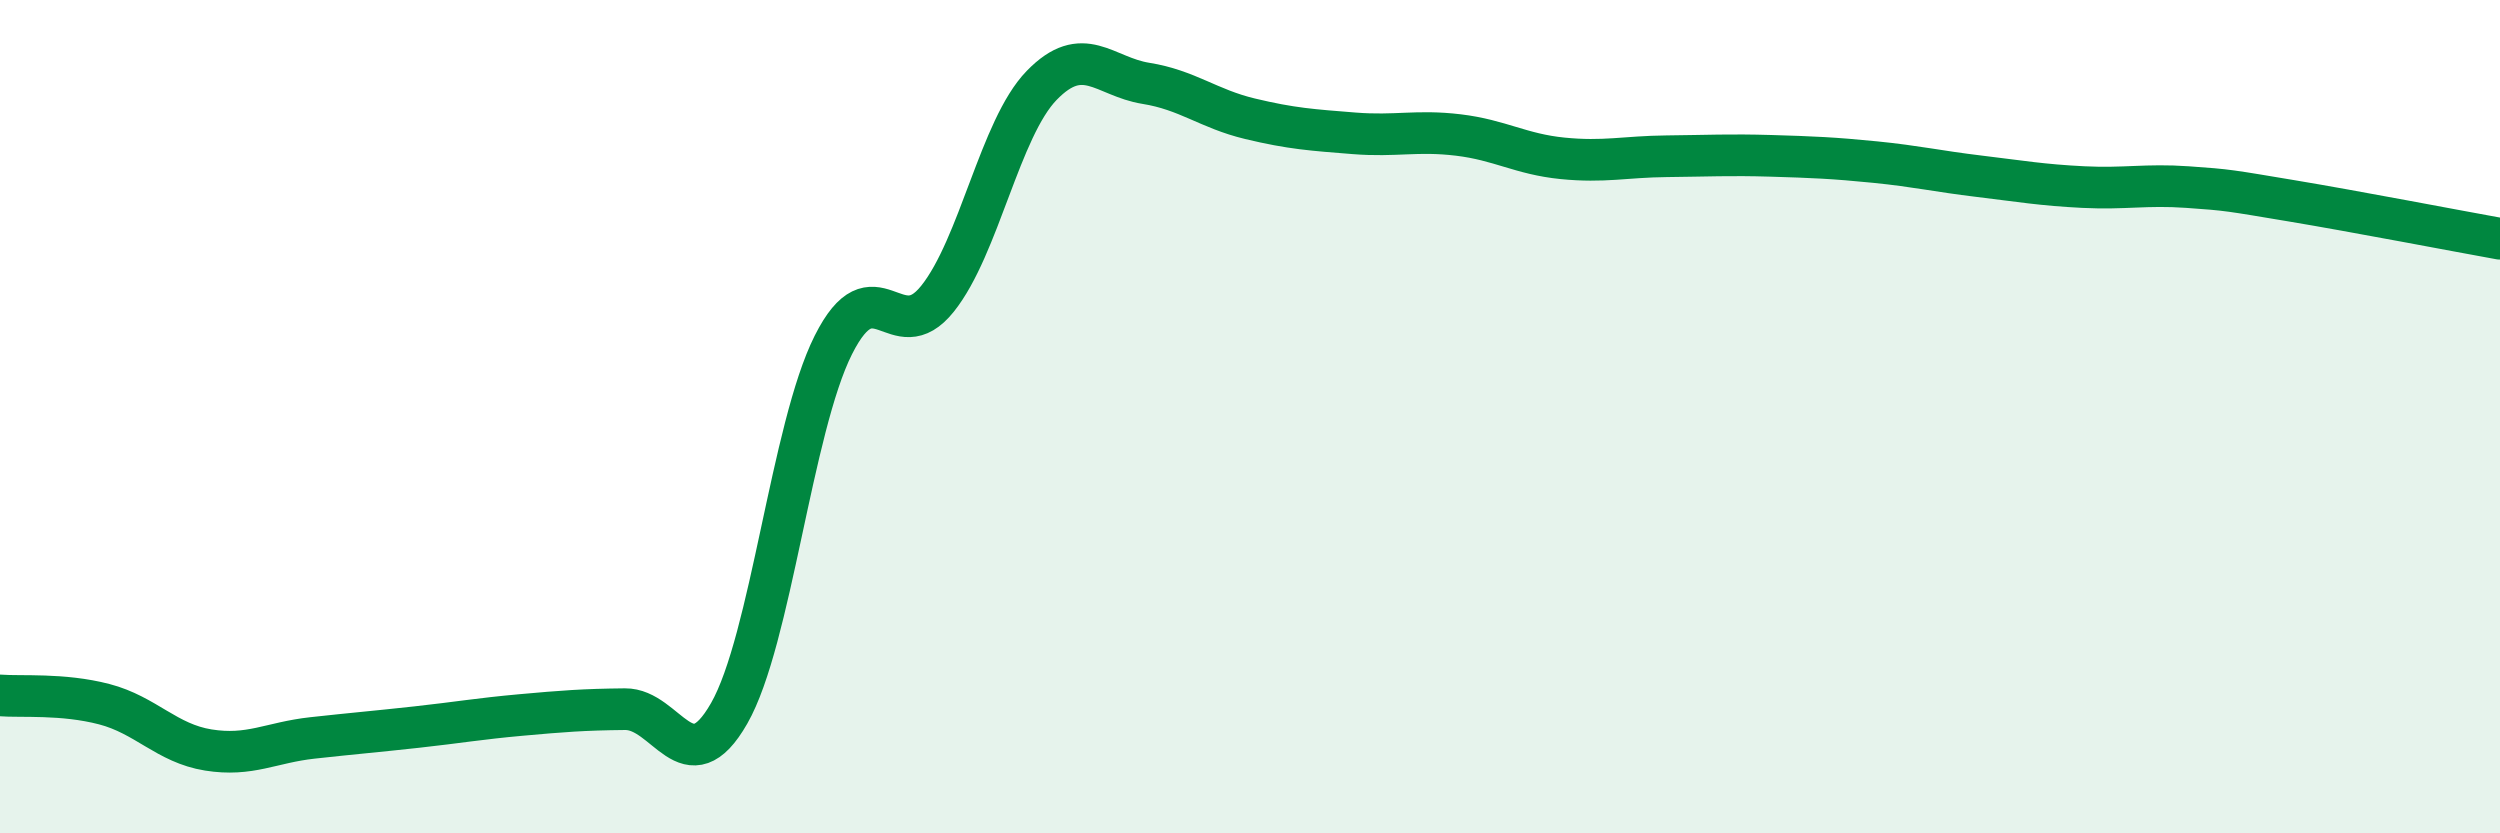
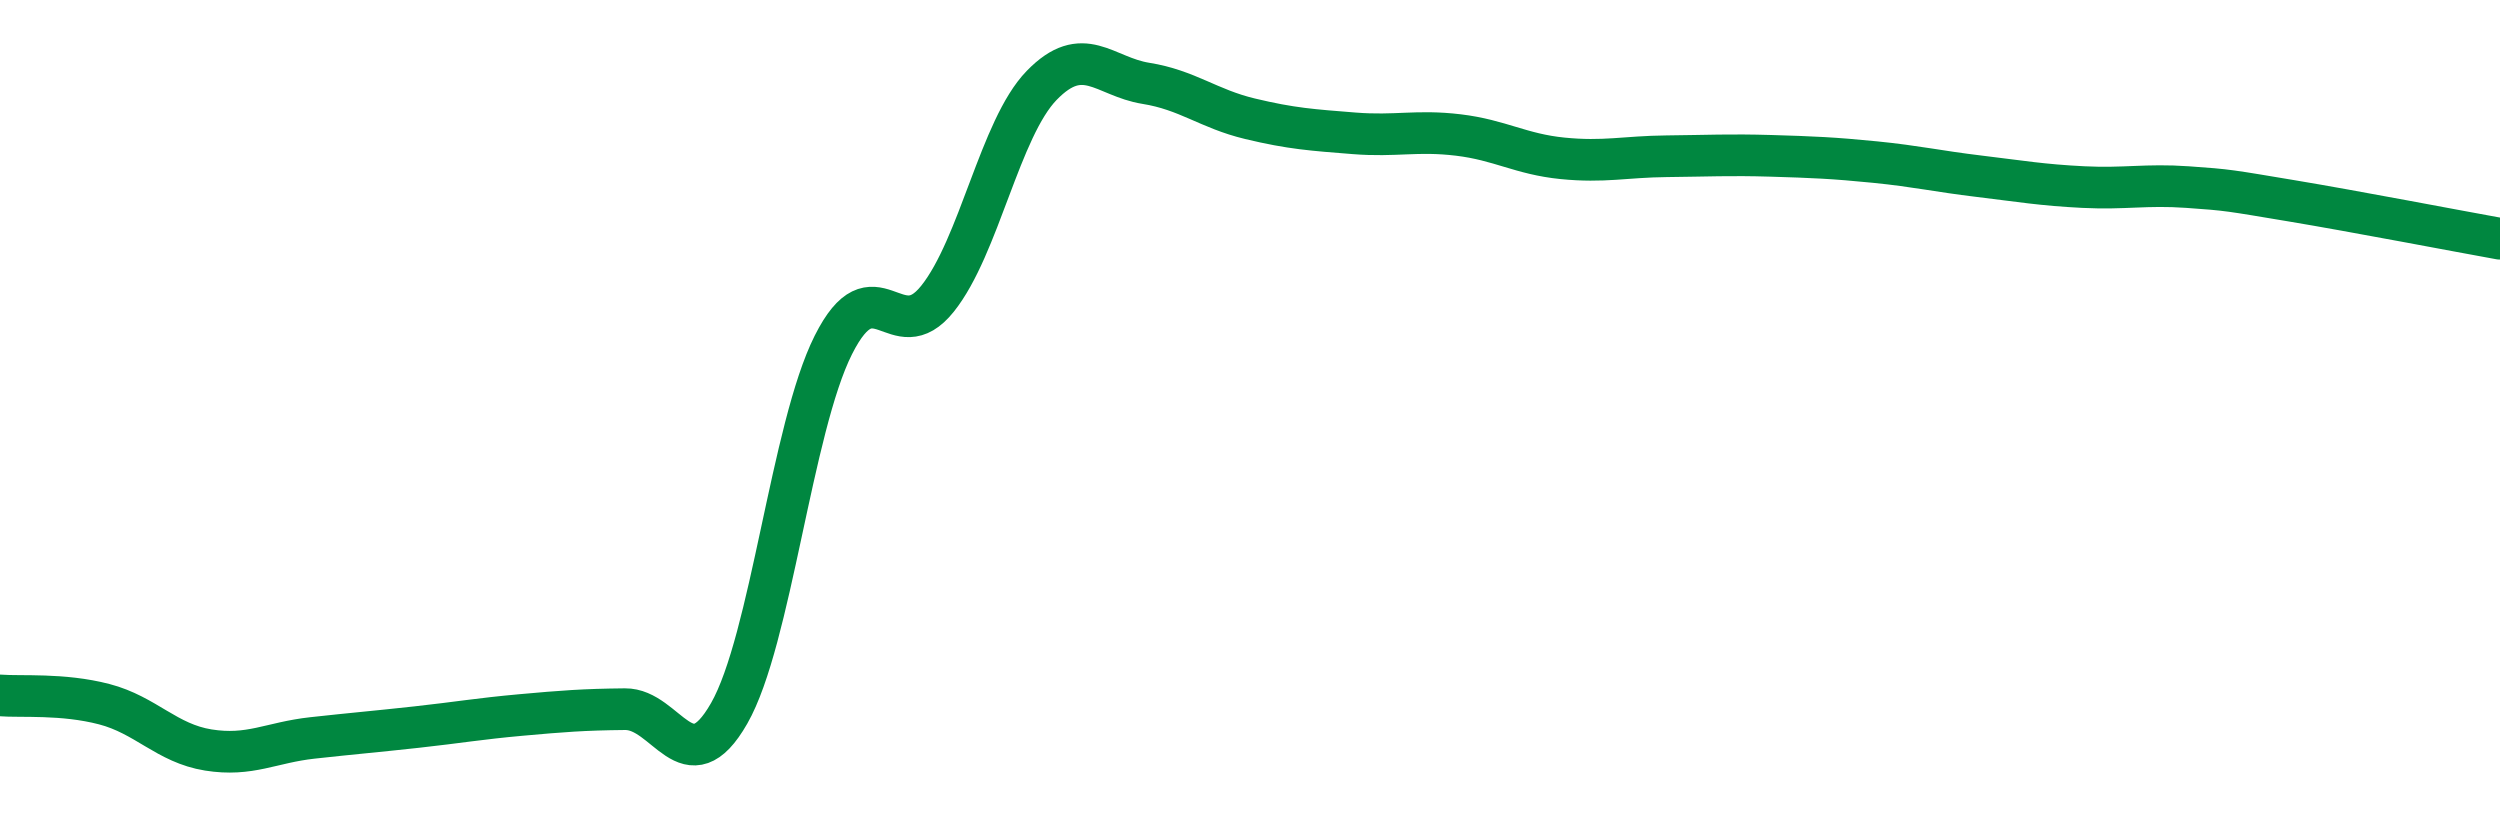
<svg xmlns="http://www.w3.org/2000/svg" width="60" height="20" viewBox="0 0 60 20">
-   <path d="M 0,16.69 C 0.5,16.73 1.5,16.64 2.5,16.9 C 3.5,17.16 4,17.84 5,18 C 6,18.16 6.5,17.82 7.5,17.71 C 8.5,17.6 9,17.56 10,17.45 C 11,17.34 11.5,17.25 12.5,17.16 C 13.5,17.07 14,17.03 15,17.02 C 16,17.01 16.5,18.87 17.5,17.12 C 18.5,15.37 19,10.27 20,8.28 C 21,6.29 21.5,8.42 22.5,7.17 C 23.5,5.92 24,3.08 25,2.05 C 26,1.02 26.5,1.84 27.5,2 C 28.5,2.16 29,2.61 30,2.85 C 31,3.09 31.5,3.12 32.5,3.2 C 33.5,3.28 34,3.12 35,3.24 C 36,3.36 36.5,3.7 37.5,3.8 C 38.5,3.9 39,3.76 40,3.75 C 41,3.74 41.5,3.71 42.5,3.74 C 43.5,3.77 44,3.79 45,3.89 C 46,3.99 46.5,4.11 47.5,4.23 C 48.5,4.35 49,4.44 50,4.49 C 51,4.54 51.5,4.42 52.5,4.49 C 53.5,4.56 53.5,4.57 55,4.82 C 56.5,5.07 59,5.55 60,5.73L60 20L0 20Z" fill="#008740" opacity="0.1" stroke-linecap="round" stroke-linejoin="round" />
  <path d="M 0,16.69 C 0.5,16.73 1.5,16.64 2.5,16.9 C 3.5,17.16 4,17.84 5,18 C 6,18.16 6.5,17.82 7.5,17.71 C 8.5,17.6 9,17.56 10,17.45 C 11,17.34 11.5,17.25 12.5,17.16 C 13.5,17.07 14,17.03 15,17.02 C 16,17.01 16.5,18.87 17.5,17.12 C 18.5,15.37 19,10.27 20,8.28 C 21,6.29 21.5,8.42 22.5,7.17 C 23.5,5.92 24,3.08 25,2.05 C 26,1.02 26.5,1.84 27.5,2 C 28.5,2.16 29,2.61 30,2.85 C 31,3.09 31.5,3.12 32.5,3.2 C 33.5,3.28 34,3.12 35,3.24 C 36,3.36 36.5,3.7 37.5,3.8 C 38.5,3.9 39,3.76 40,3.75 C 41,3.74 41.5,3.71 42.5,3.74 C 43.5,3.77 44,3.79 45,3.89 C 46,3.99 46.5,4.11 47.5,4.23 C 48.5,4.35 49,4.44 50,4.49 C 51,4.54 51.5,4.42 52.5,4.49 C 53.5,4.56 53.5,4.57 55,4.82 C 56.5,5.07 59,5.55 60,5.73" stroke="#008740" stroke-width="1" fill="none" stroke-linecap="round" stroke-linejoin="round" />
</svg>